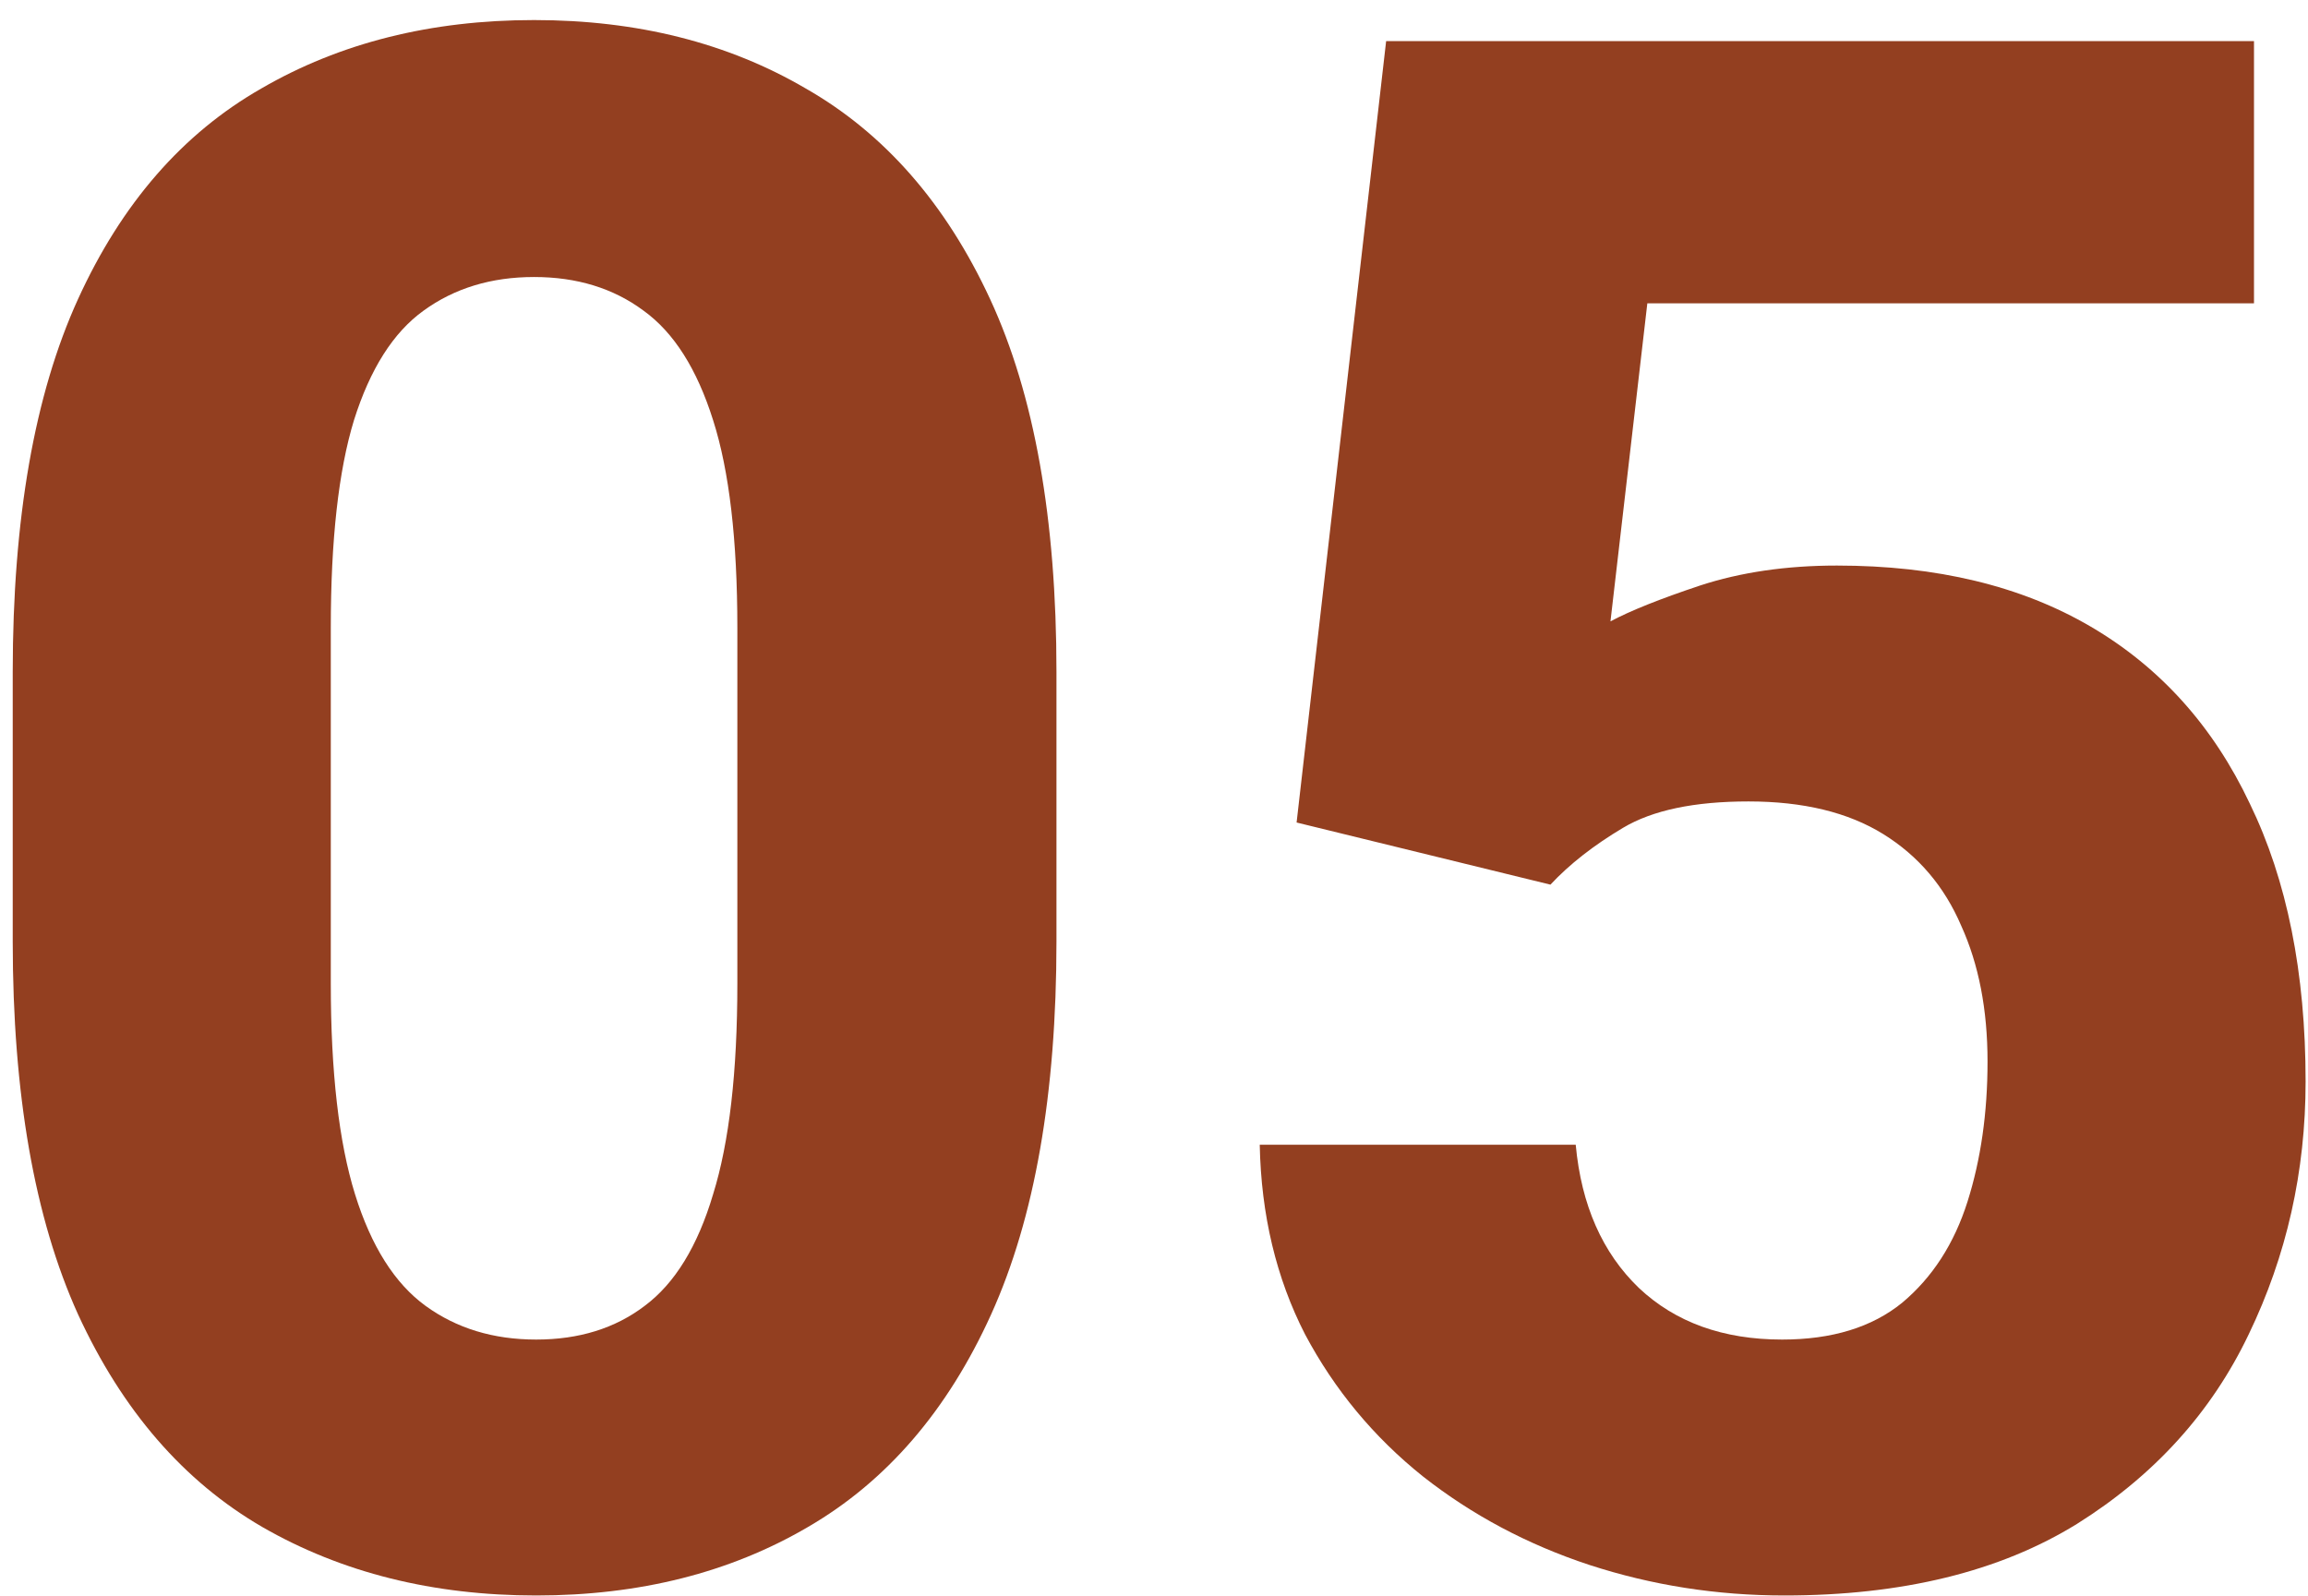
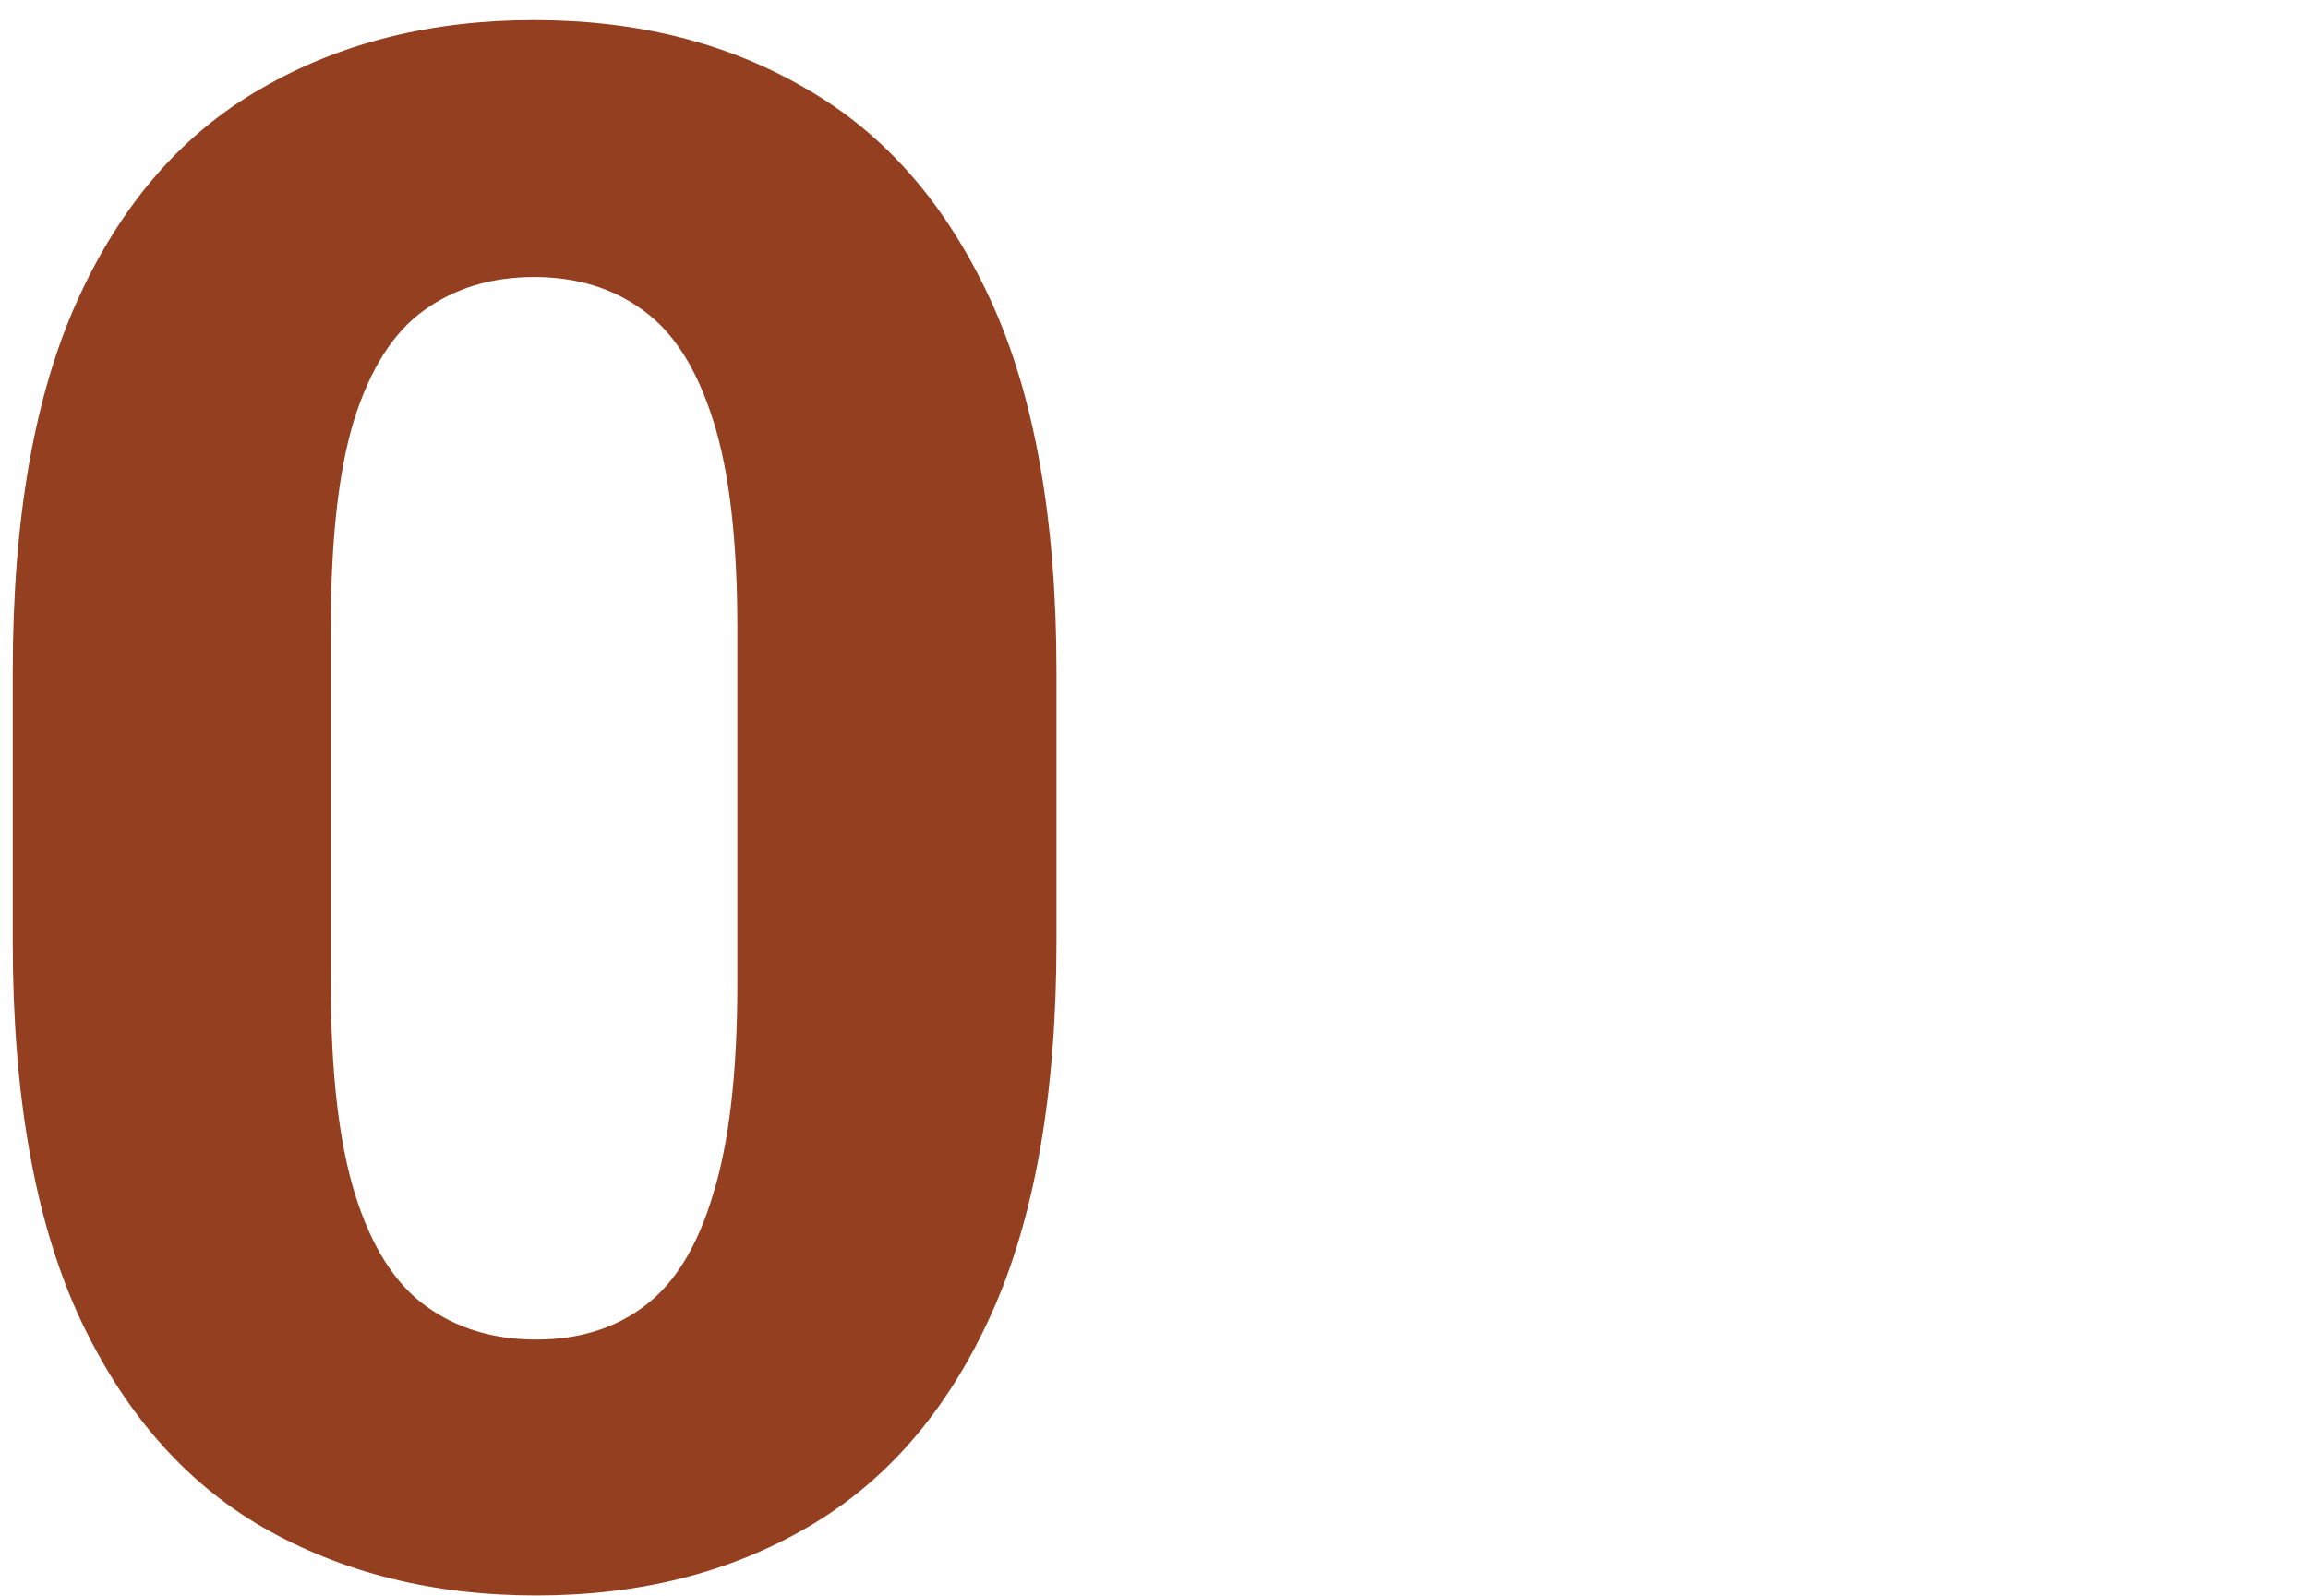
<svg xmlns="http://www.w3.org/2000/svg" width="107" height="74" viewBox="0 0 107 74" fill="none">
-   <path d="M60.111 38.137L64.262 1.906H104.496V14.065H76.371L74.662 28.811C75.574 28.322 76.957 27.769 78.812 27.15C80.701 26.532 82.816 26.223 85.16 26.223C89.783 26.223 93.705 27.167 96.928 29.055C100.15 30.943 102.608 33.677 104.301 37.258C106.026 40.806 106.889 45.103 106.889 50.148C106.889 54.315 106.01 58.221 104.252 61.867C102.527 65.481 99.874 68.41 96.293 70.656C92.712 72.87 88.188 73.977 82.719 73.977C79.594 73.977 76.583 73.505 73.686 72.561C70.821 71.617 68.249 70.249 65.971 68.459C63.692 66.636 61.869 64.439 60.502 61.867C59.167 59.263 58.467 56.333 58.402 53.078H73.051C73.311 55.878 74.288 58.091 75.981 59.719C77.673 61.314 79.887 62.111 82.621 62.111C84.932 62.111 86.788 61.542 88.188 60.402C89.587 59.23 90.596 57.668 91.215 55.715C91.833 53.762 92.143 51.597 92.143 49.221C92.143 46.812 91.736 44.712 90.922 42.922C90.141 41.099 88.936 39.683 87.309 38.674C85.681 37.665 83.598 37.16 81.059 37.16C78.552 37.16 76.615 37.567 75.248 38.381C73.881 39.195 72.758 40.074 71.879 41.018L60.111 38.137Z" fill="#933F20" />
  <path d="M48.978 43.654C48.978 50.718 47.969 56.48 45.951 60.94C43.933 65.399 41.101 68.687 37.455 70.803C33.842 72.919 29.643 73.977 24.857 73.977C20.072 73.977 15.841 72.919 12.162 70.803C8.516 68.687 5.668 65.399 3.617 60.94C1.599 56.48 0.59 50.718 0.59 43.654V31.154C0.59 24.058 1.599 18.296 3.617 13.869C5.635 9.442 8.467 6.187 12.113 4.104C15.759 1.988 19.975 0.93 24.76 0.93C29.545 0.93 33.744 1.988 37.357 4.104C41.003 6.187 43.852 9.442 45.902 13.869C47.953 18.296 48.978 24.058 48.978 31.154V43.654ZM34.184 29.104C34.184 25.035 33.809 21.828 33.06 19.484C32.312 17.108 31.238 15.415 29.838 14.406C28.438 13.365 26.745 12.844 24.76 12.844C22.774 12.844 21.065 13.365 19.633 14.406C18.233 15.415 17.159 17.108 16.41 19.484C15.694 21.828 15.336 25.035 15.336 29.104V45.607C15.336 49.709 15.71 52.964 16.459 55.373C17.208 57.782 18.298 59.507 19.73 60.549C21.163 61.59 22.872 62.111 24.857 62.111C26.843 62.111 28.52 61.59 29.887 60.549C31.287 59.507 32.344 57.782 33.06 55.373C33.809 52.964 34.184 49.709 34.184 45.607V29.104Z" fill="#933F20" />
</svg>